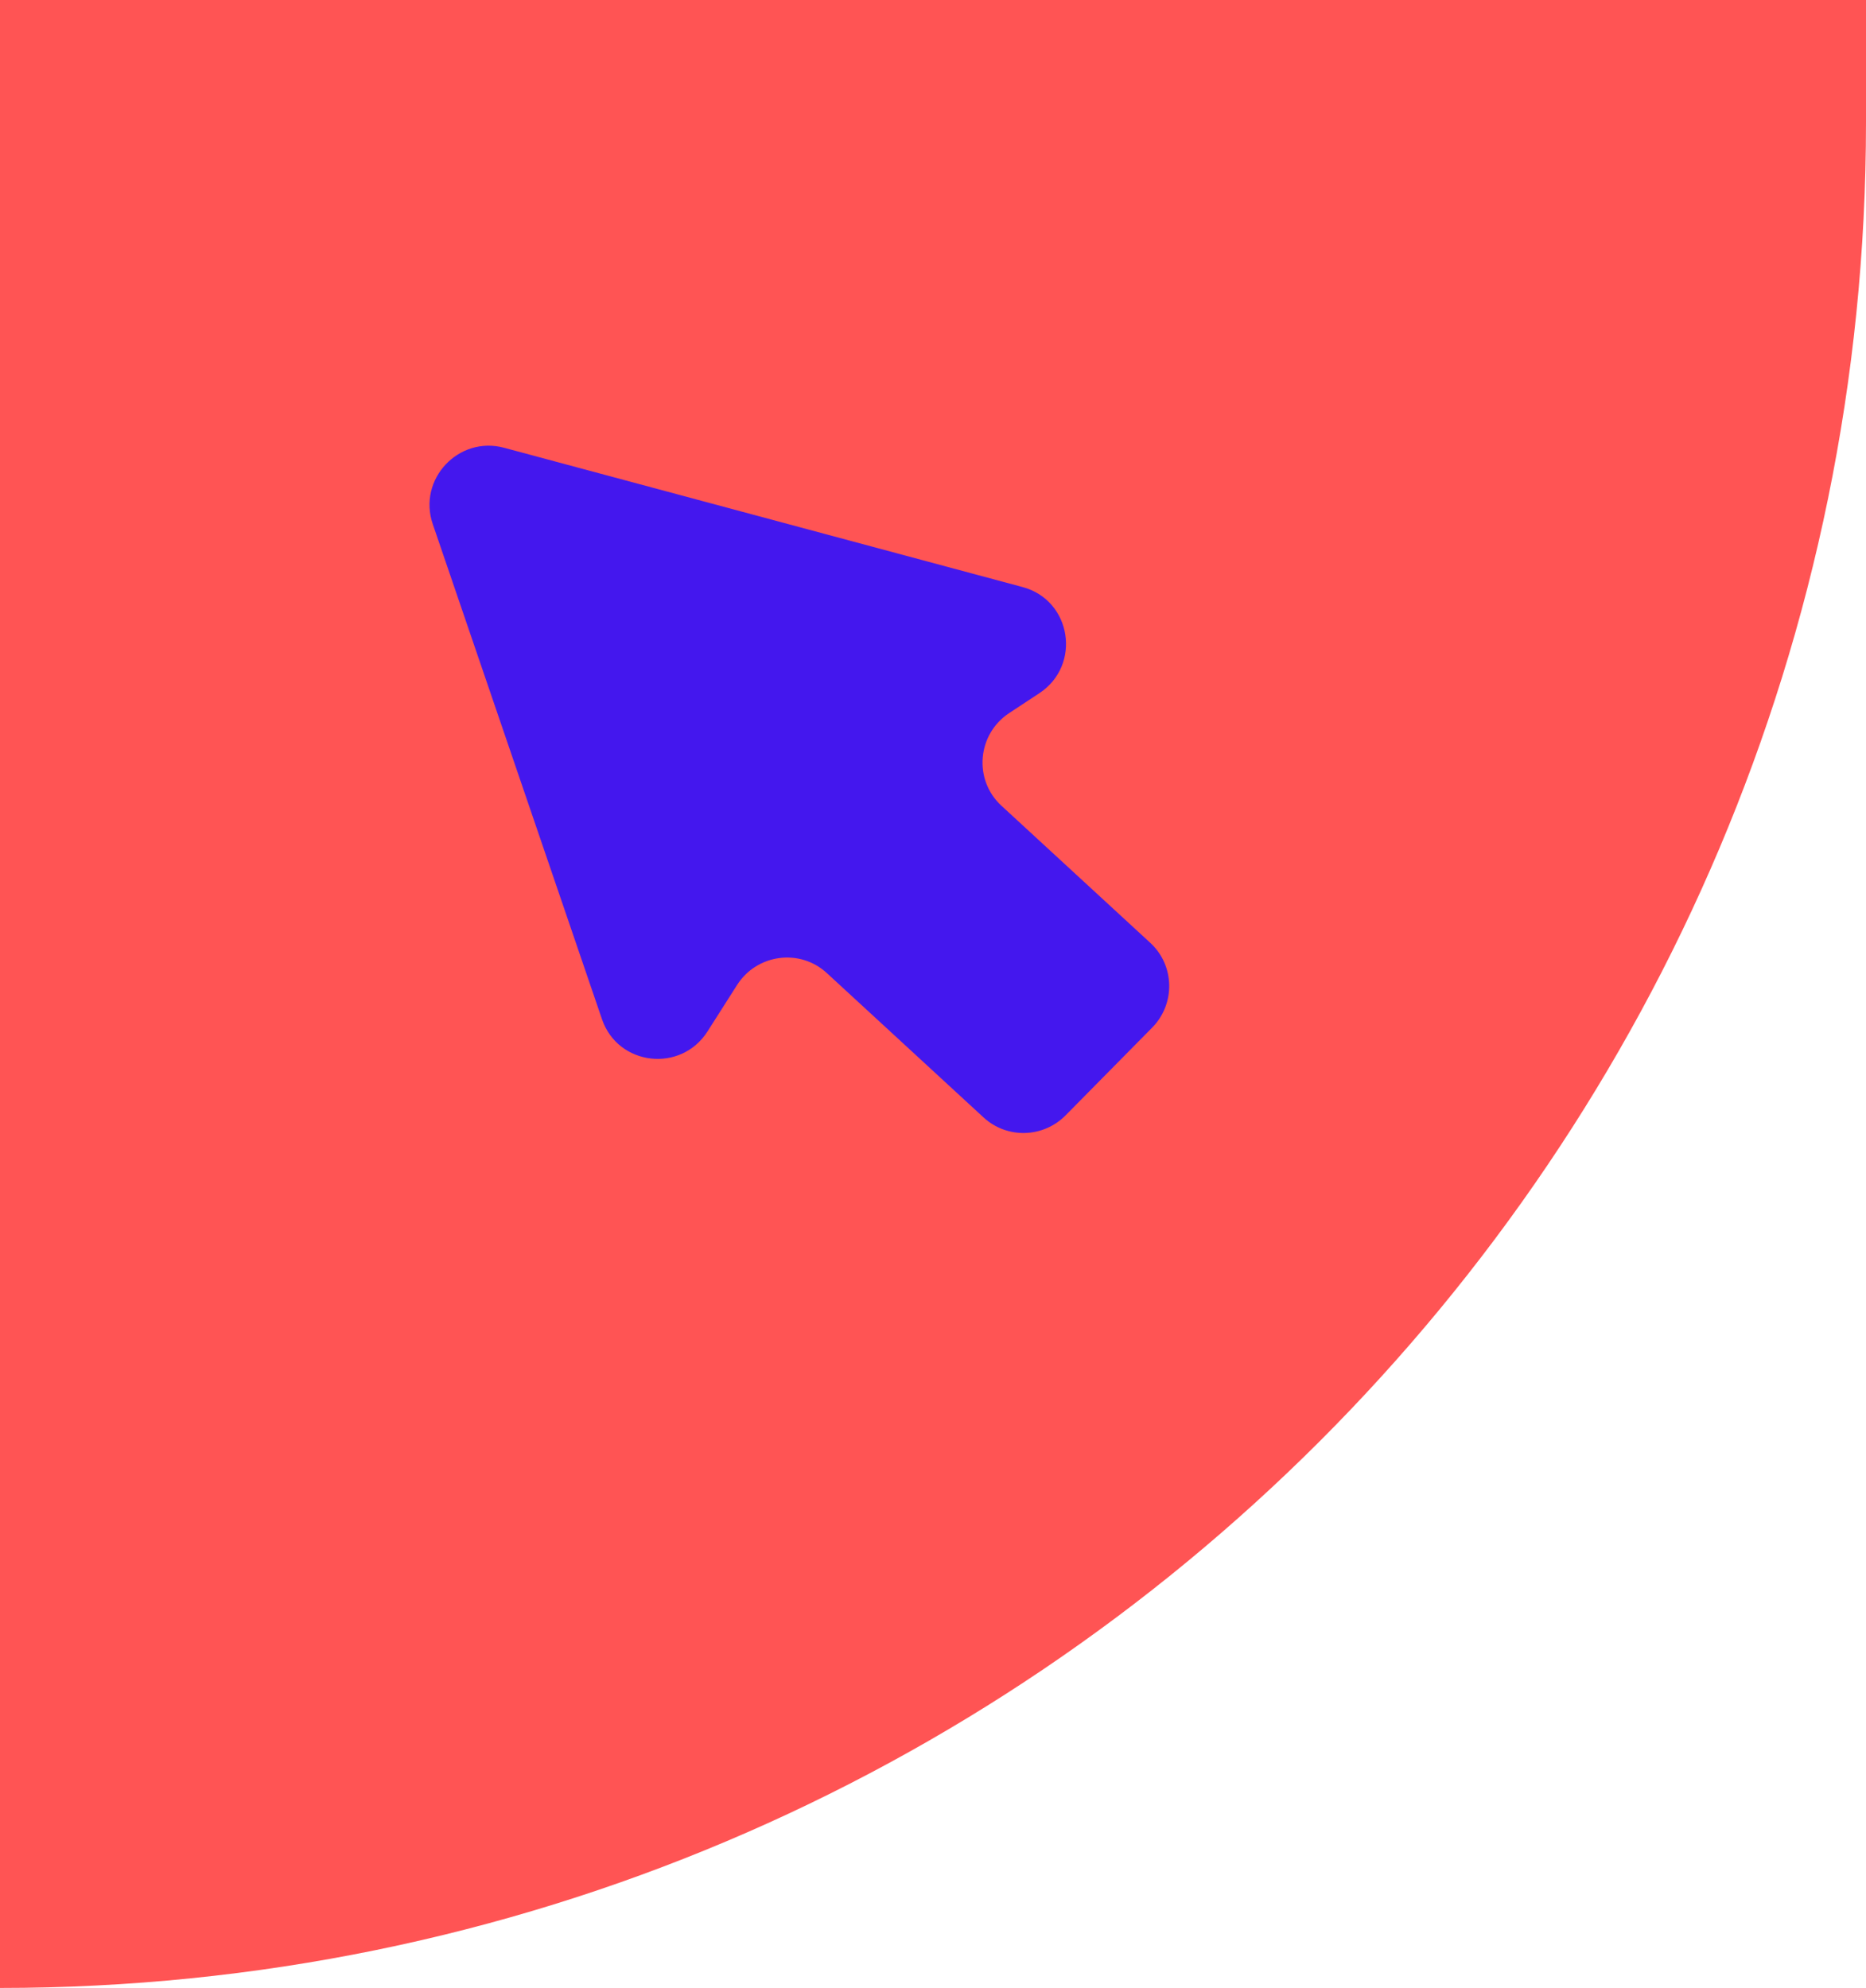
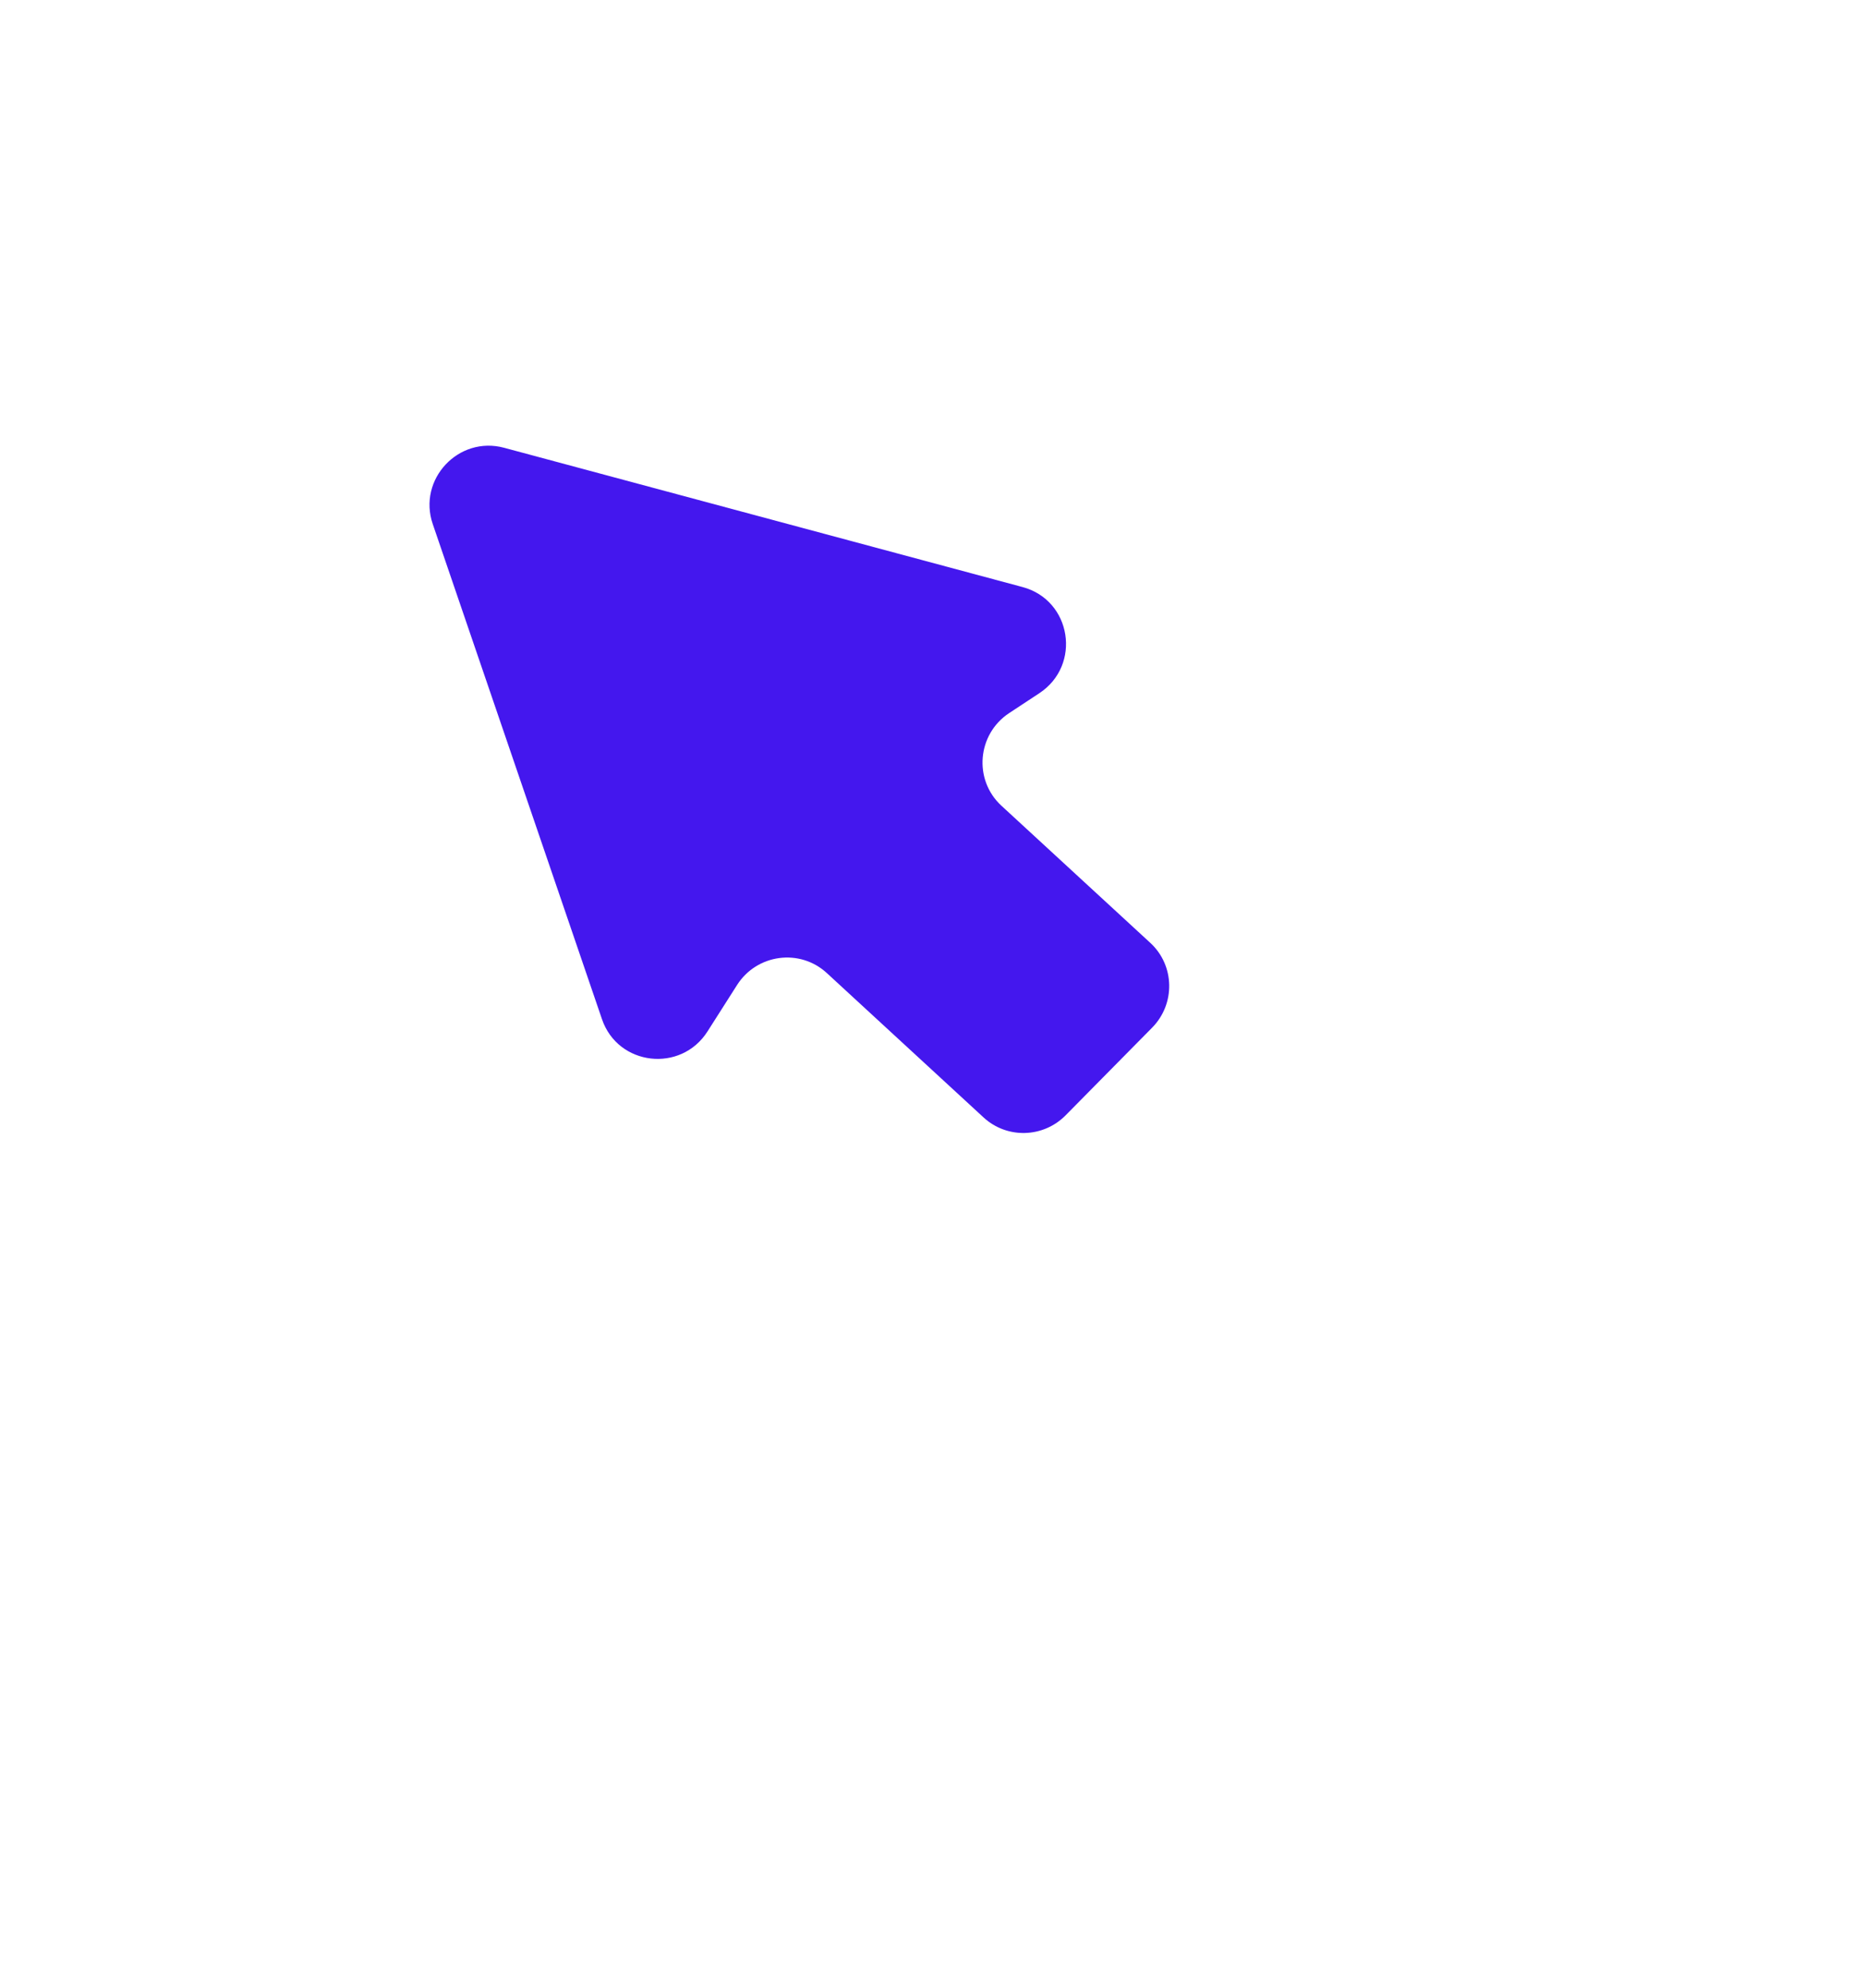
<svg xmlns="http://www.w3.org/2000/svg" width="61" height="65" viewBox="0 0 61 65" fill="none">
-   <path d="M61 4C61 37.689 33.689 65 -3.8147e-06 65V65L1.86778e-06 2.2966e-06L61 7.62939e-06L61 4Z" fill="#FF5454" />
  <path fill-rule="evenodd" clip-rule="evenodd" d="M33.976 22.666C35.366 21.749 35.031 19.625 33.428 19.195L16.48 14.641C14.988 14.24 13.647 15.674 14.147 17.136L19.679 33.325C20.201 34.853 22.26 35.09 23.129 33.724L24.094 32.208C24.741 31.191 26.147 31.003 27.029 31.816L32.155 36.539C32.918 37.241 34.103 37.21 34.835 36.468L37.663 33.602C38.431 32.823 38.404 31.566 37.604 30.829L32.737 26.345C31.817 25.498 31.942 24.007 32.991 23.315L33.976 22.666Z" fill="#4417EE" />
</svg>